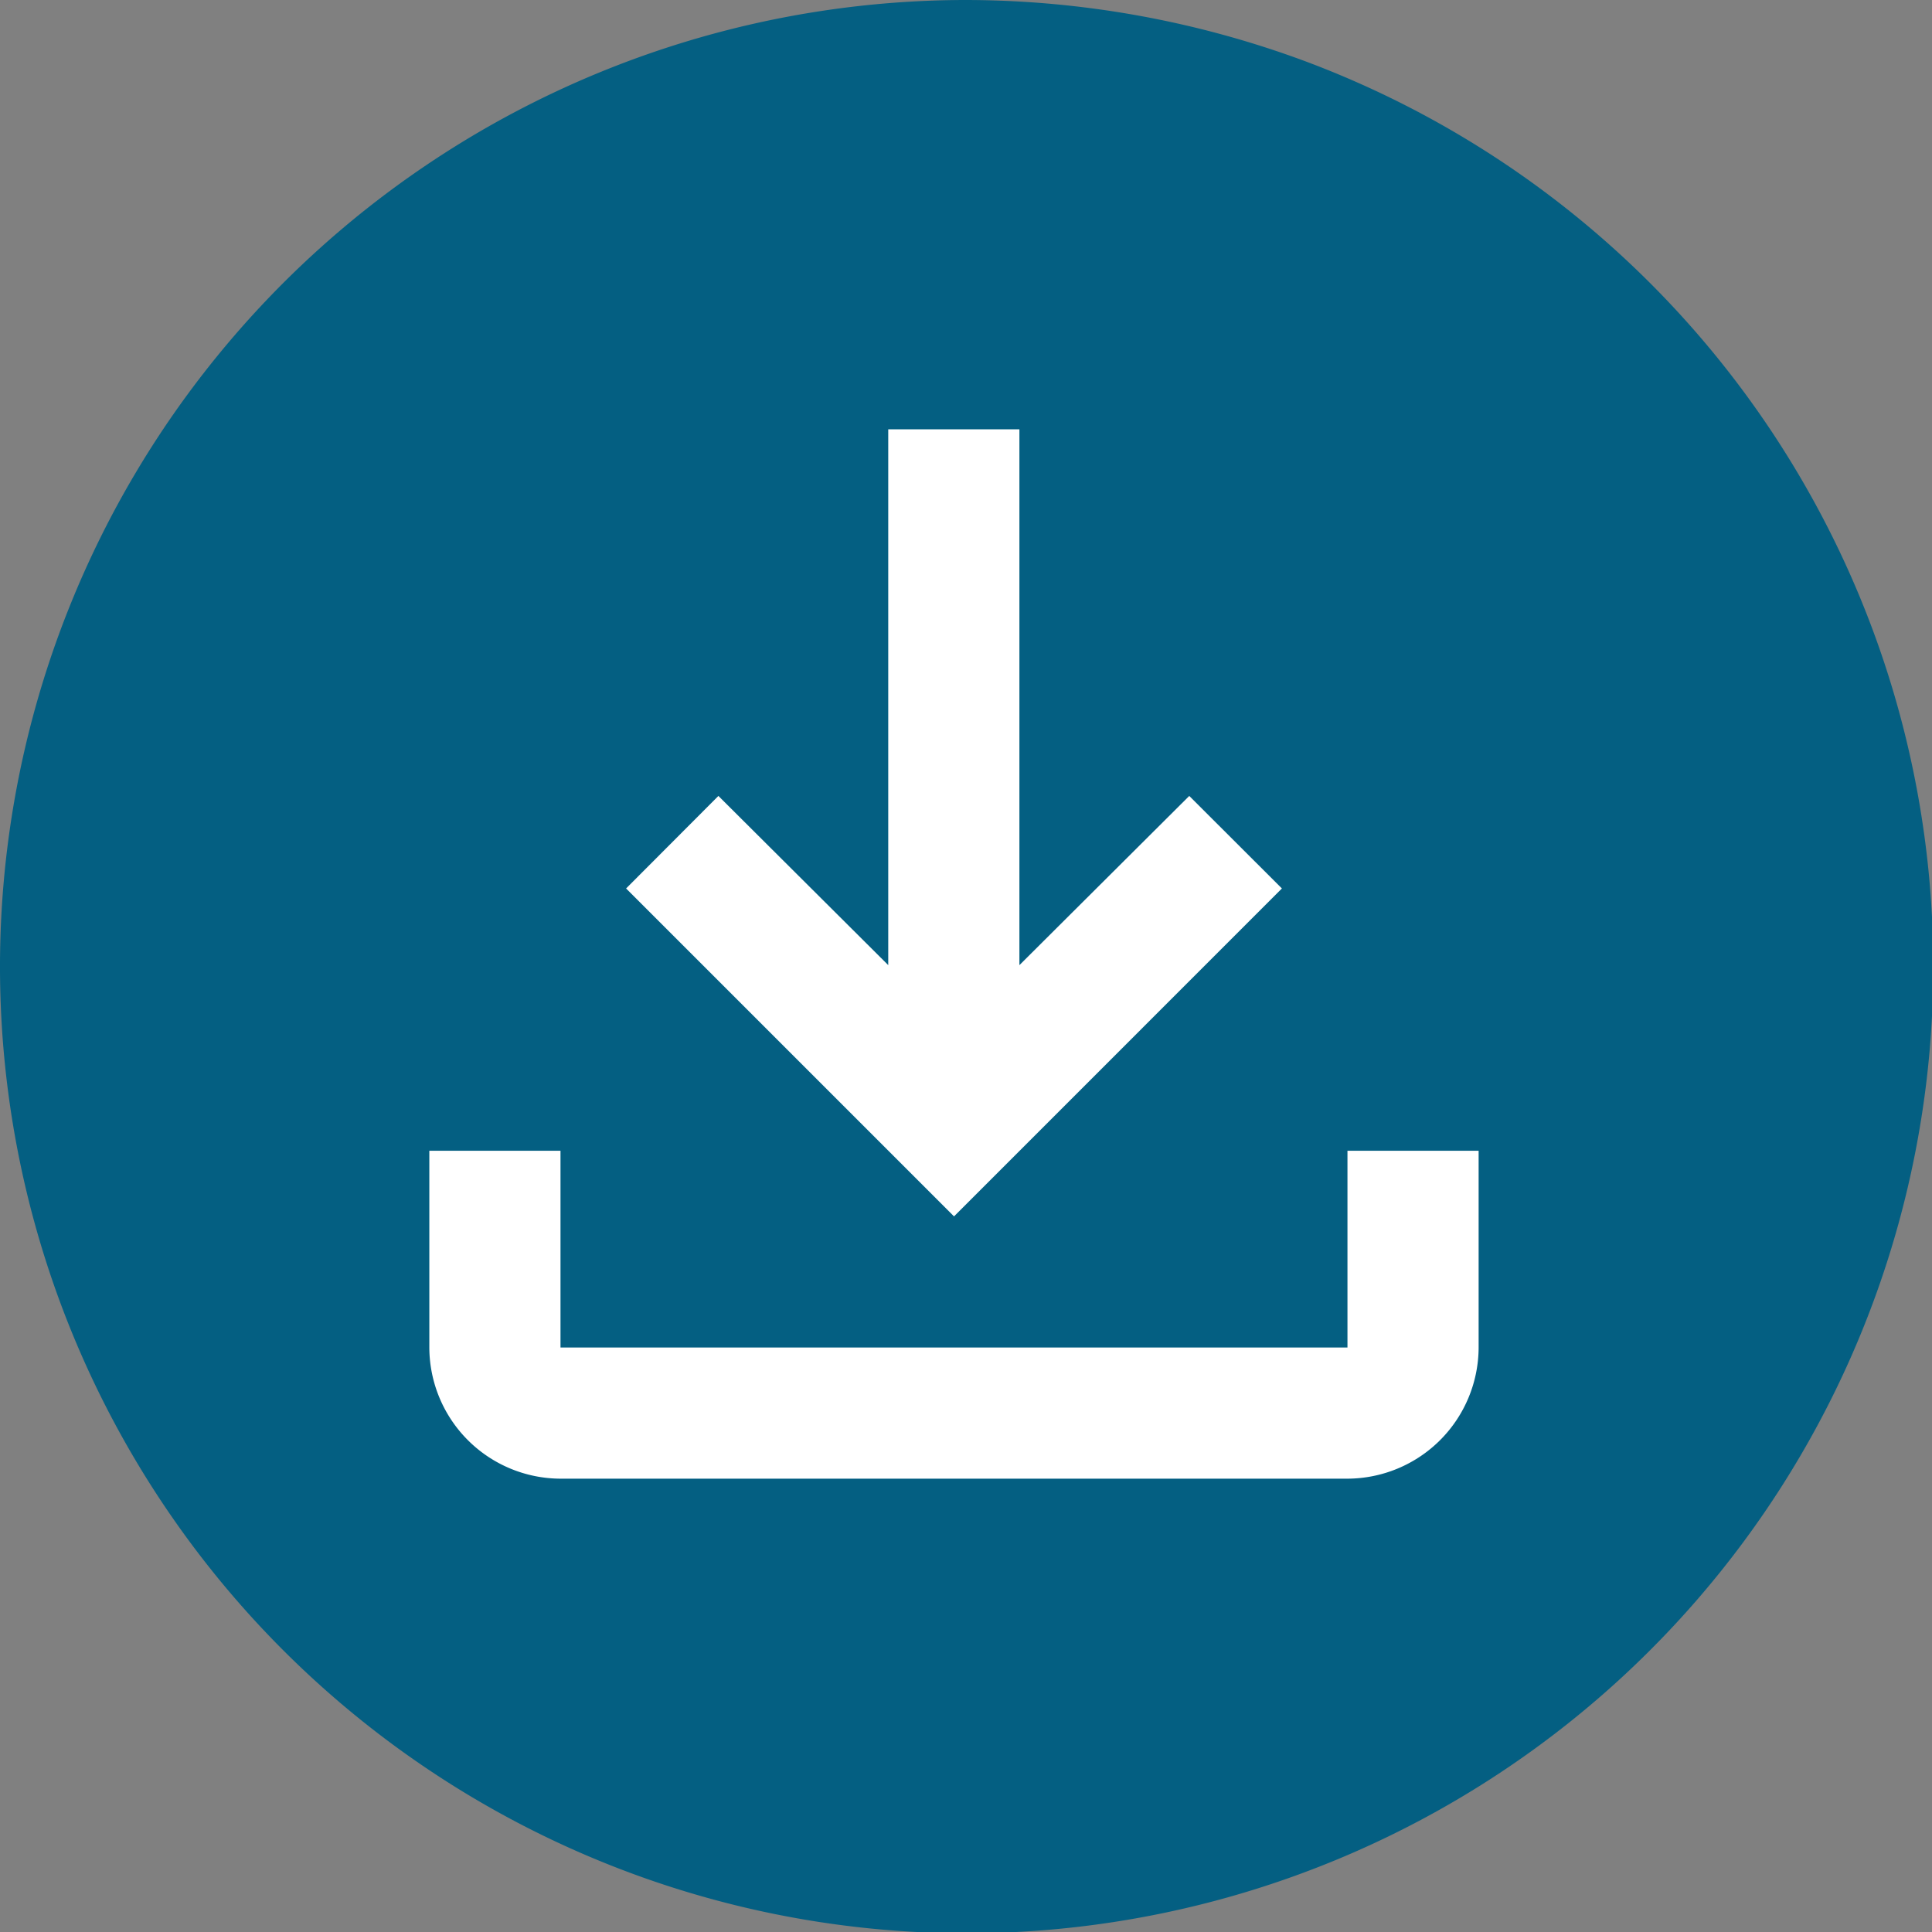
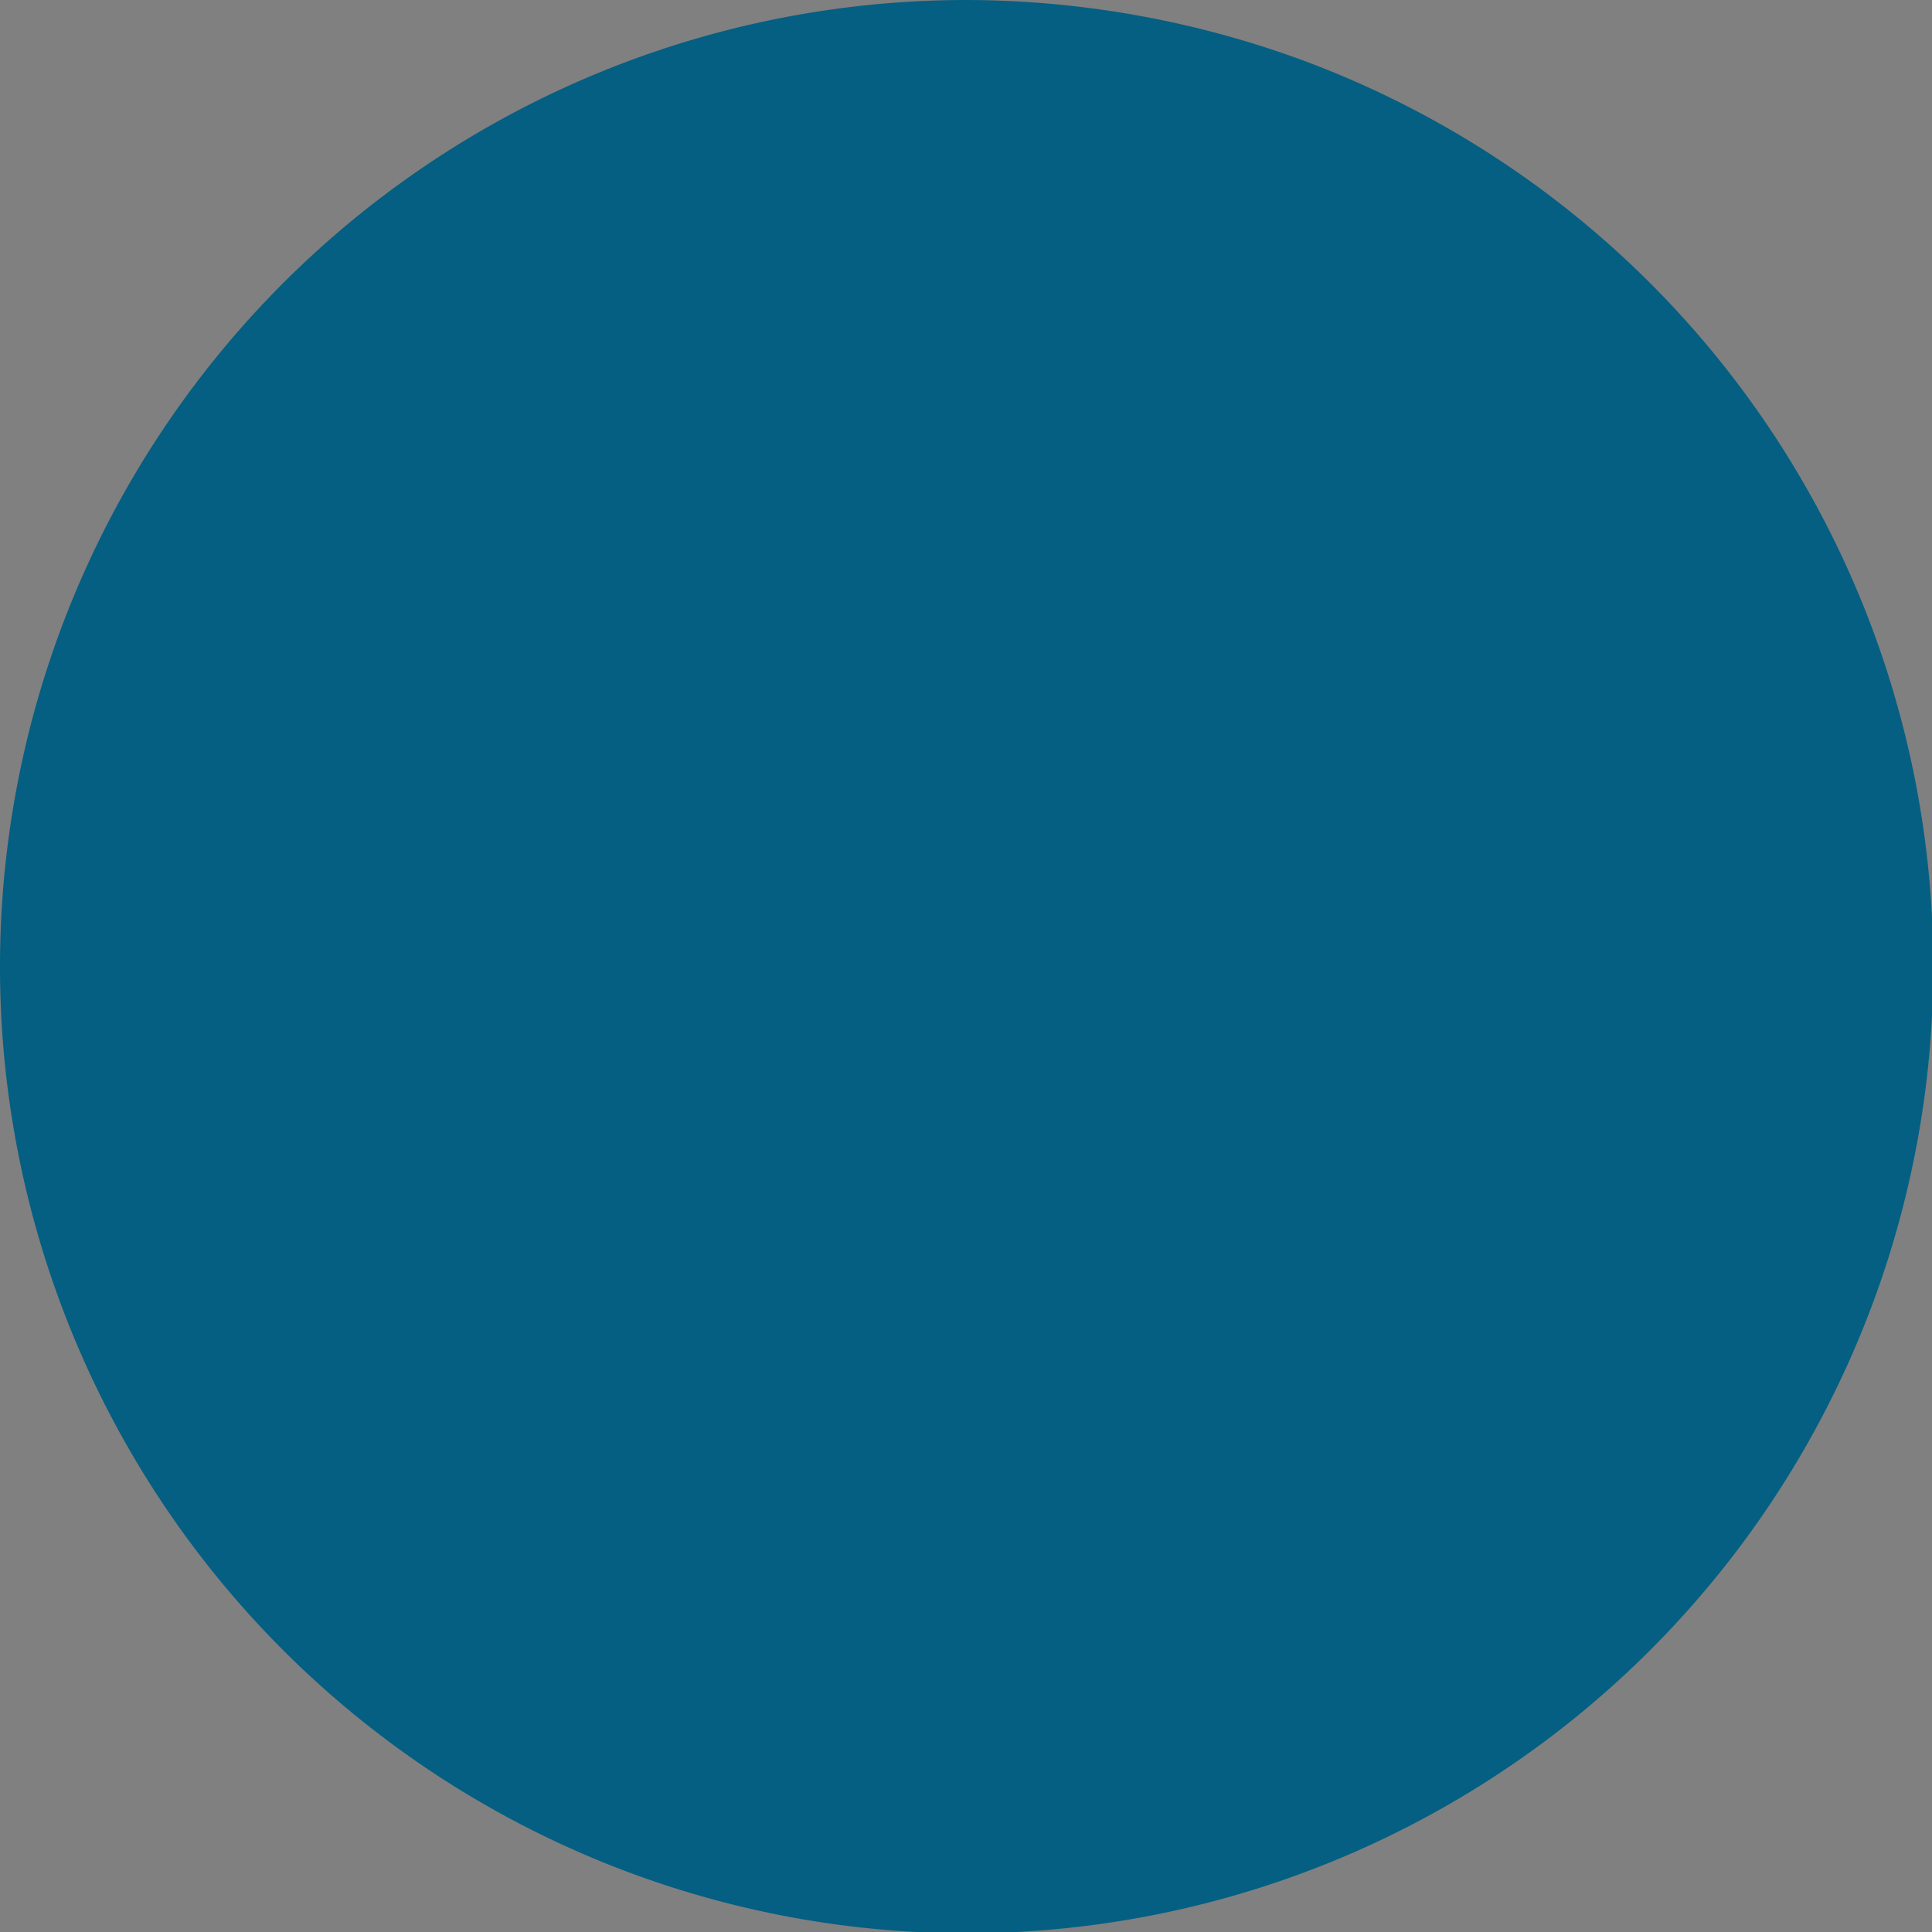
<svg xmlns="http://www.w3.org/2000/svg" width="45" height="45" viewBox="0 0 45 45">
  <rect x="0" y="0" width="45" height="45" fill="#808080" stroke="none" />
  <g id="Group_10245" data-name="Group 10245" transform="translate(-1177 -2149)">
    <g id="Group_10065" data-name="Group 10065" transform="translate(989 821)">
      <g id="Group_10054" data-name="Group 10054" transform="translate(188 1328)">
        <path id="Path_54731" data-name="Path 54731" d="M22.5,0a22.827,22.827,0,0,1,7.935,1.439A22.515,22.515,0,1,1,22.5,0Z" transform="translate(0 0)" fill="#045f82" />
      </g>
      <g id="Group_10065-2" data-name="Group 10065" transform="translate(198 1338)">
-         <path id="Path_56175" data-name="Path 56175" d="M-2.615,52.909v4.583h-18.33V52.909H-24v4.583a3.064,3.064,0,0,0,3.055,3.055h18.33A3.064,3.064,0,0,0,.44,57.491V52.909ZM-4.142,46.8-6.3,44.645l-3.956,3.941V36.106h-3.055v12.48l-3.956-3.941L-19.417,46.8l7.638,7.638Z" transform="translate(24 -36.106)" fill="#fff" />
-       </g>
+         </g>
    </g>
  </g>
</svg>